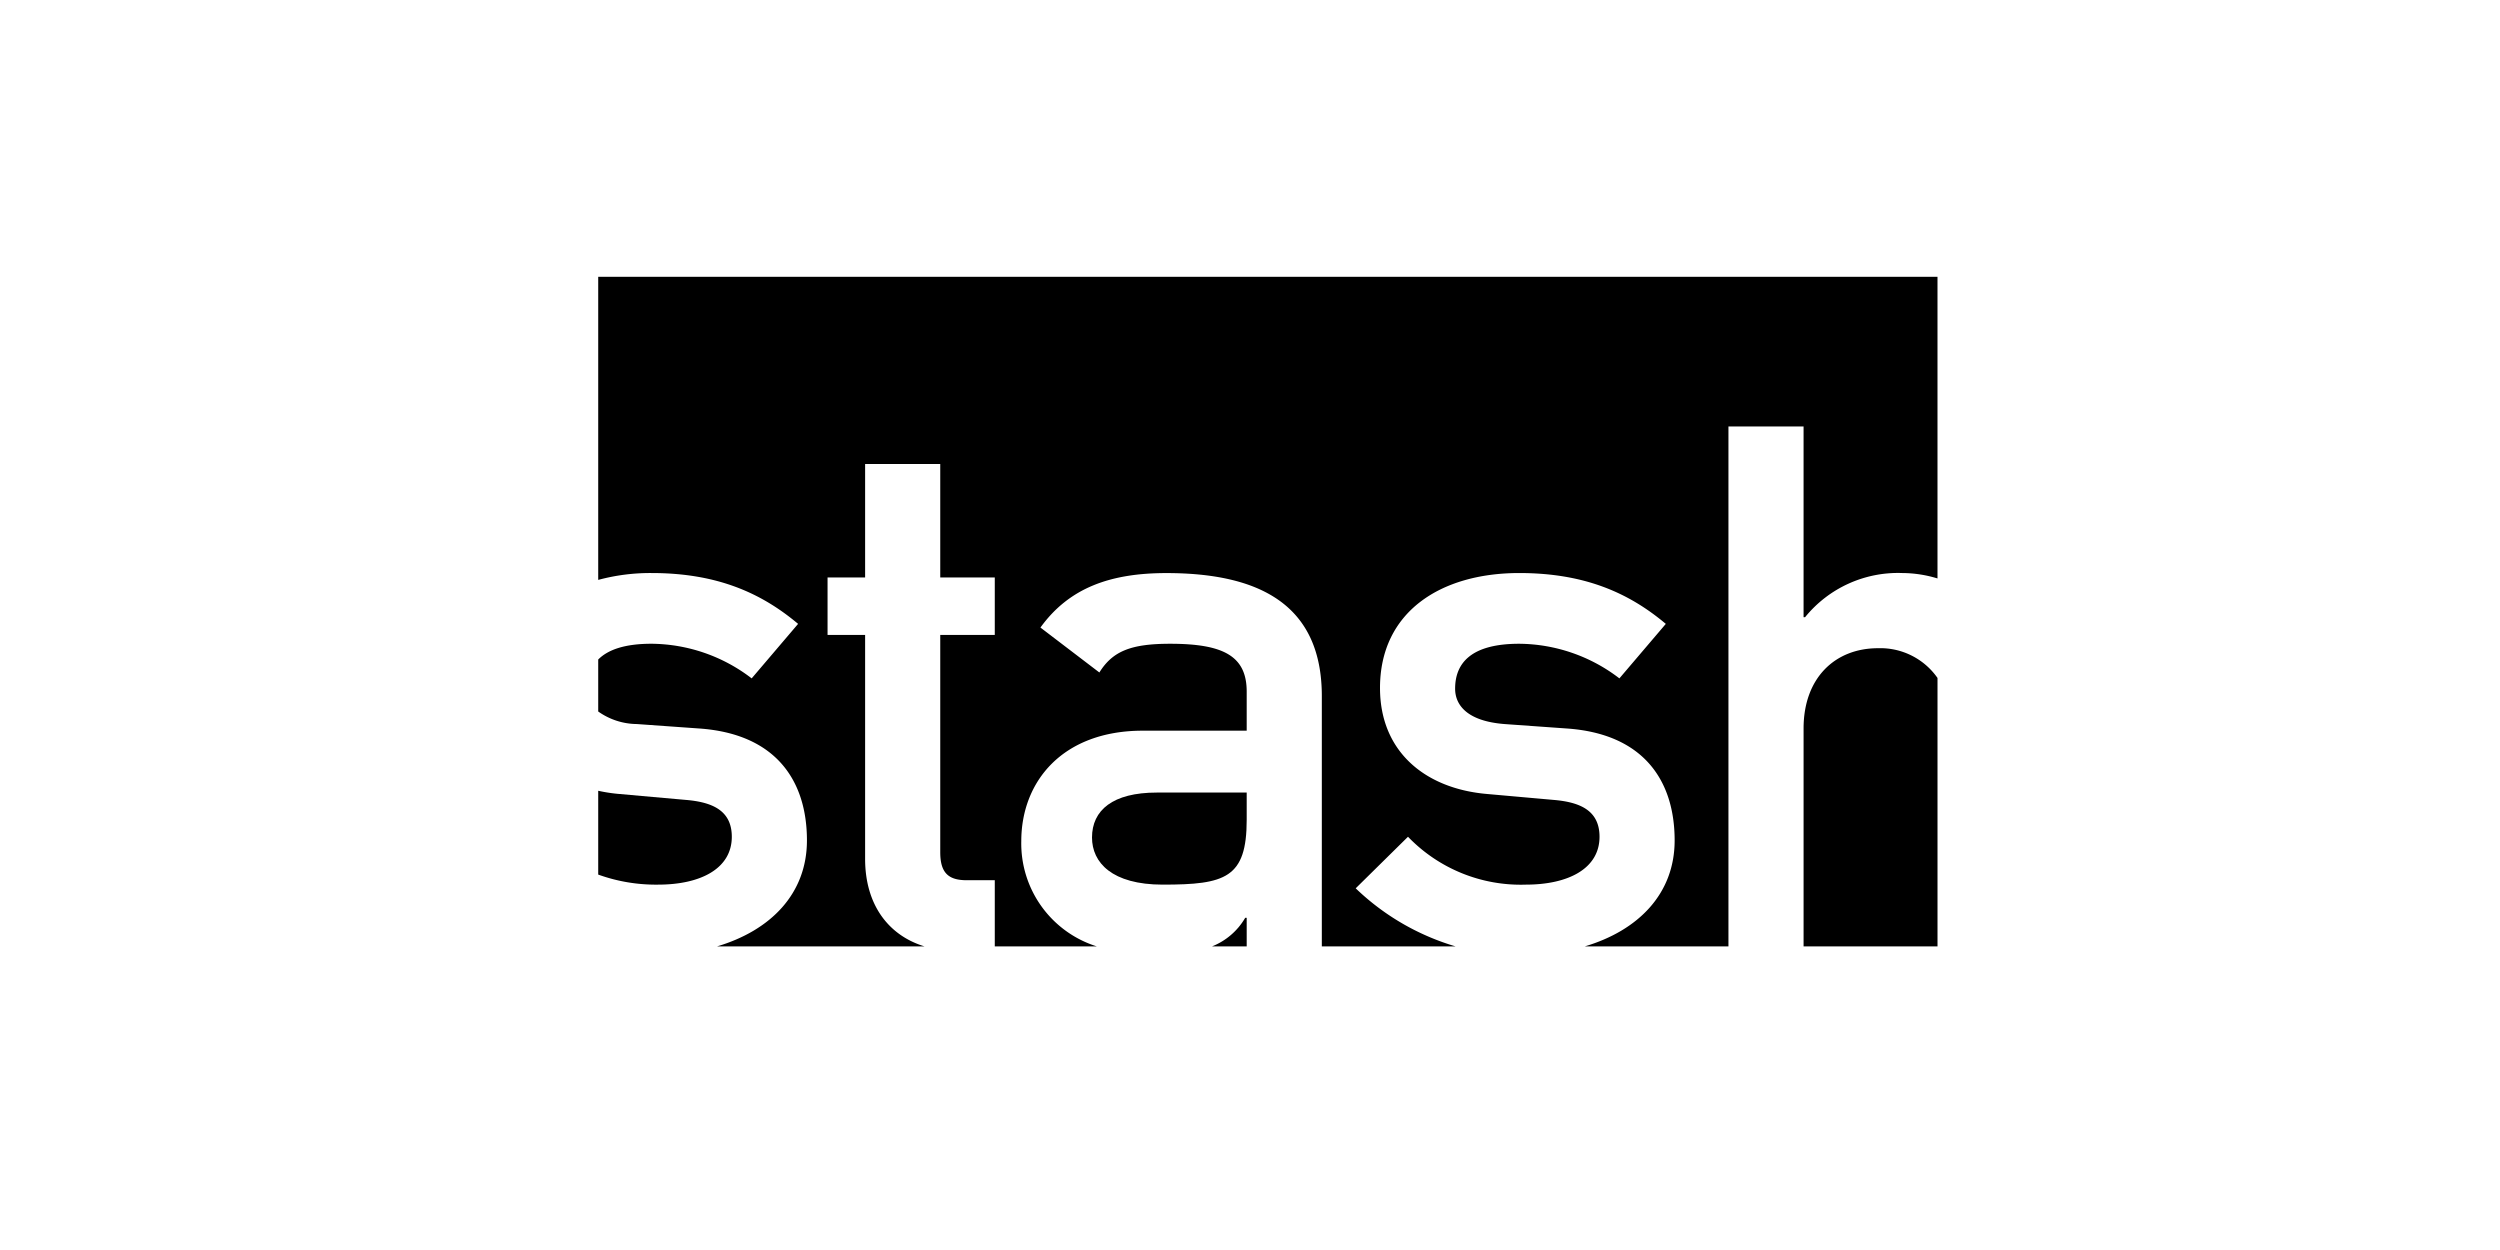
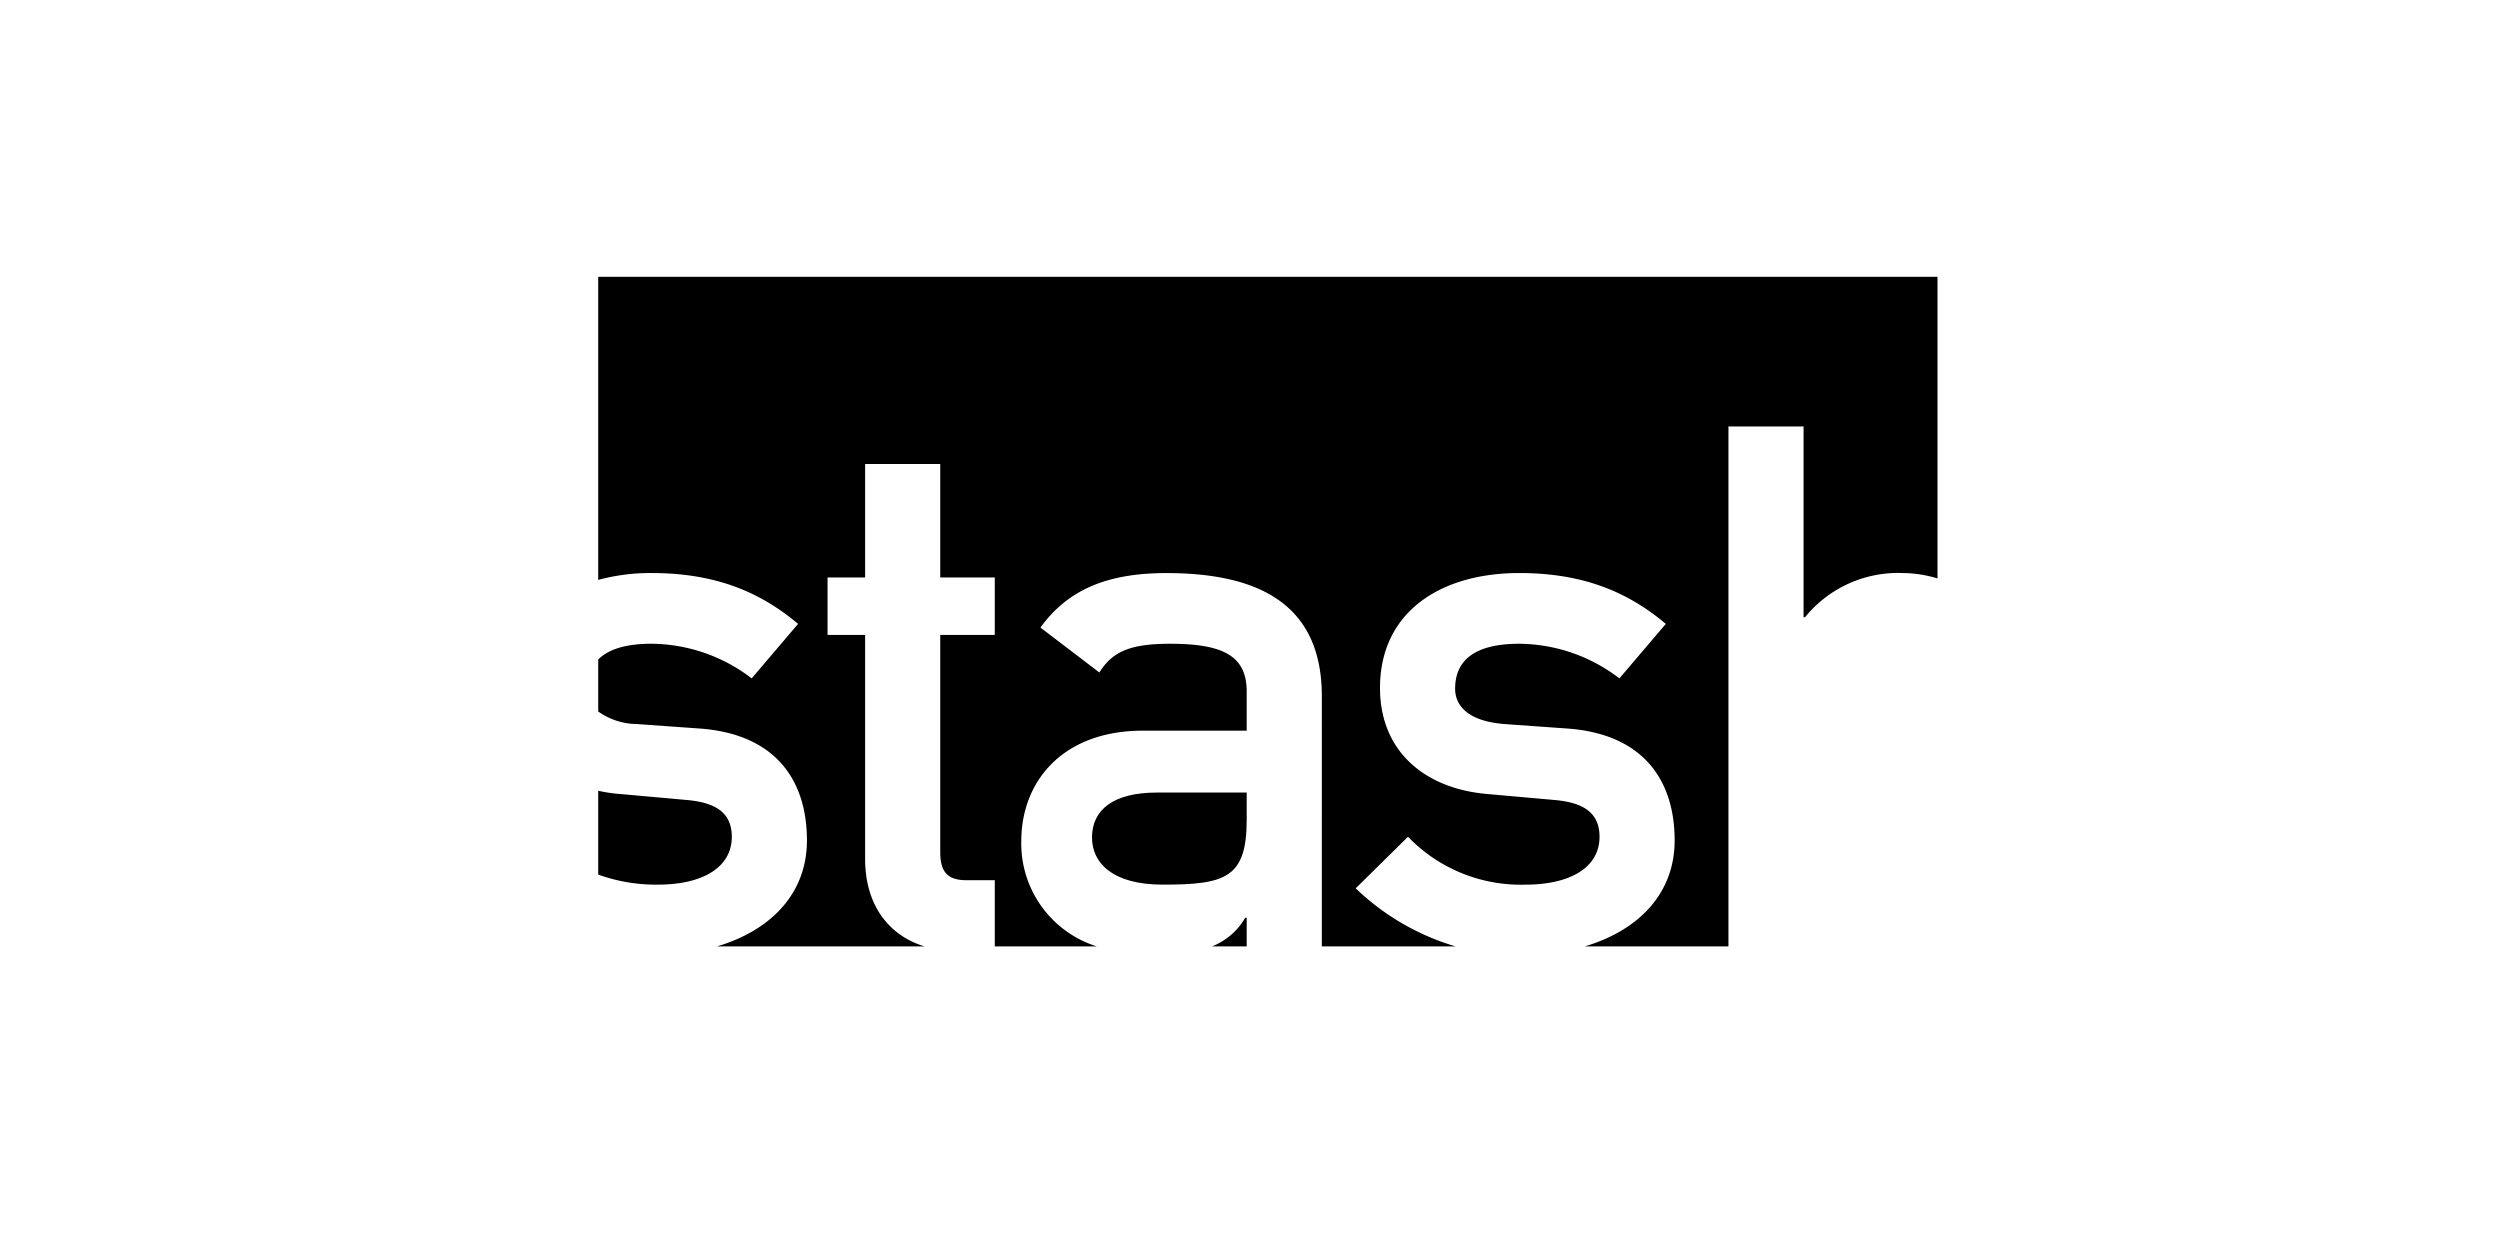
<svg xmlns="http://www.w3.org/2000/svg" id="logos" viewBox="0 0 280 140">
  <title>stash</title>
  <rect width="280" height="140" fill="none" />
-   <path d="M210.334,72.6c-4.785,0-8.333,3.3-8.333,8.992V106h15V75.932A7.815,7.815,0,0,0,210.334,72.6Z" />
  <path d="M139.63,91.819V88.767H129.565c-4.95,0-7.26,1.98-7.26,5.033,0,2.8,2.227,5.279,7.919,5.279C137.238,99.079,139.63,98.337,139.63,91.819Z" />
  <path d="M72.968,64.18c7.343,0,12.293,2.229,16.419,5.694l-5.2,6.105A18.632,18.632,0,0,0,72.968,72.1c-3,0-4.885.671-5.968,1.767v5.82a7.583,7.583,0,0,0,4.318,1.406l6.931.494c8.663.578,12.128,5.859,12.128,12.541,0,5.979-4.076,10.091-10.075,11.871h23.252c-3.993-1.212-6.661-4.609-6.661-9.808V71.111H92.686V64.676h4.207V51.97h8.415V64.676h6.107v6.435h-6.107V95.449c0,2.31.909,3.136,2.971,3.136h3.136V106h11.44a12.079,12.079,0,0,1-8.471-11.787c0-6.685,4.621-12.377,13.613-12.377H139.63V77.464c0-3.96-2.557-5.363-8.58-5.363-4.373,0-6.435.826-7.921,3.217l-6.6-5.033c3.217-4.454,7.837-6.1,14.107-6.1,10.313,0,17.408,3.466,17.408,13.778V106h14.994a27.3,27.3,0,0,1-11.2-6.508l5.858-5.776a17.523,17.523,0,0,0,13.2,5.363c4.786,0,8.251-1.814,8.251-5.363,0-2.969-2.227-3.877-5.115-4.124l-7.426-.661c-6.929-.577-12.045-4.7-12.045-11.88,0-8.5,6.765-12.871,15.593-12.871,7.343,0,12.293,2.229,16.418,5.694l-5.2,6.105a18.627,18.627,0,0,0-11.22-3.878c-5.362,0-7.178,2.146-7.178,5.033,0,1.814,1.32,3.63,5.527,3.96l6.931.494c8.663.578,12.128,5.859,12.128,12.541,0,5.979-4.076,10.091-10.074,11.871h16.1V47.763H202V69.13h.166a13.405,13.405,0,0,1,10.89-4.95,13.656,13.656,0,0,1,3.943.606V31H67V64.949A22.342,22.342,0,0,1,72.968,64.18Z" />
  <path d="M139.63,102.792h-.165A7.489,7.489,0,0,1,135.738,106h3.892Z" />
-   <path d="M81.962,93.716c0-2.969-2.229-3.877-5.116-4.124l-7.425-.661A18.077,18.077,0,0,1,67,88.566v9.387a19.025,19.025,0,0,0,6.712,1.126C78.5,99.079,81.962,97.265,81.962,93.716Z" />
+   <path d="M81.962,93.716c0-2.969-2.229-3.877-5.116-4.124l-7.425-.661A18.077,18.077,0,0,1,67,88.566v9.387a19.025,19.025,0,0,0,6.712,1.126C78.5,99.079,81.962,97.265,81.962,93.716" />
</svg>